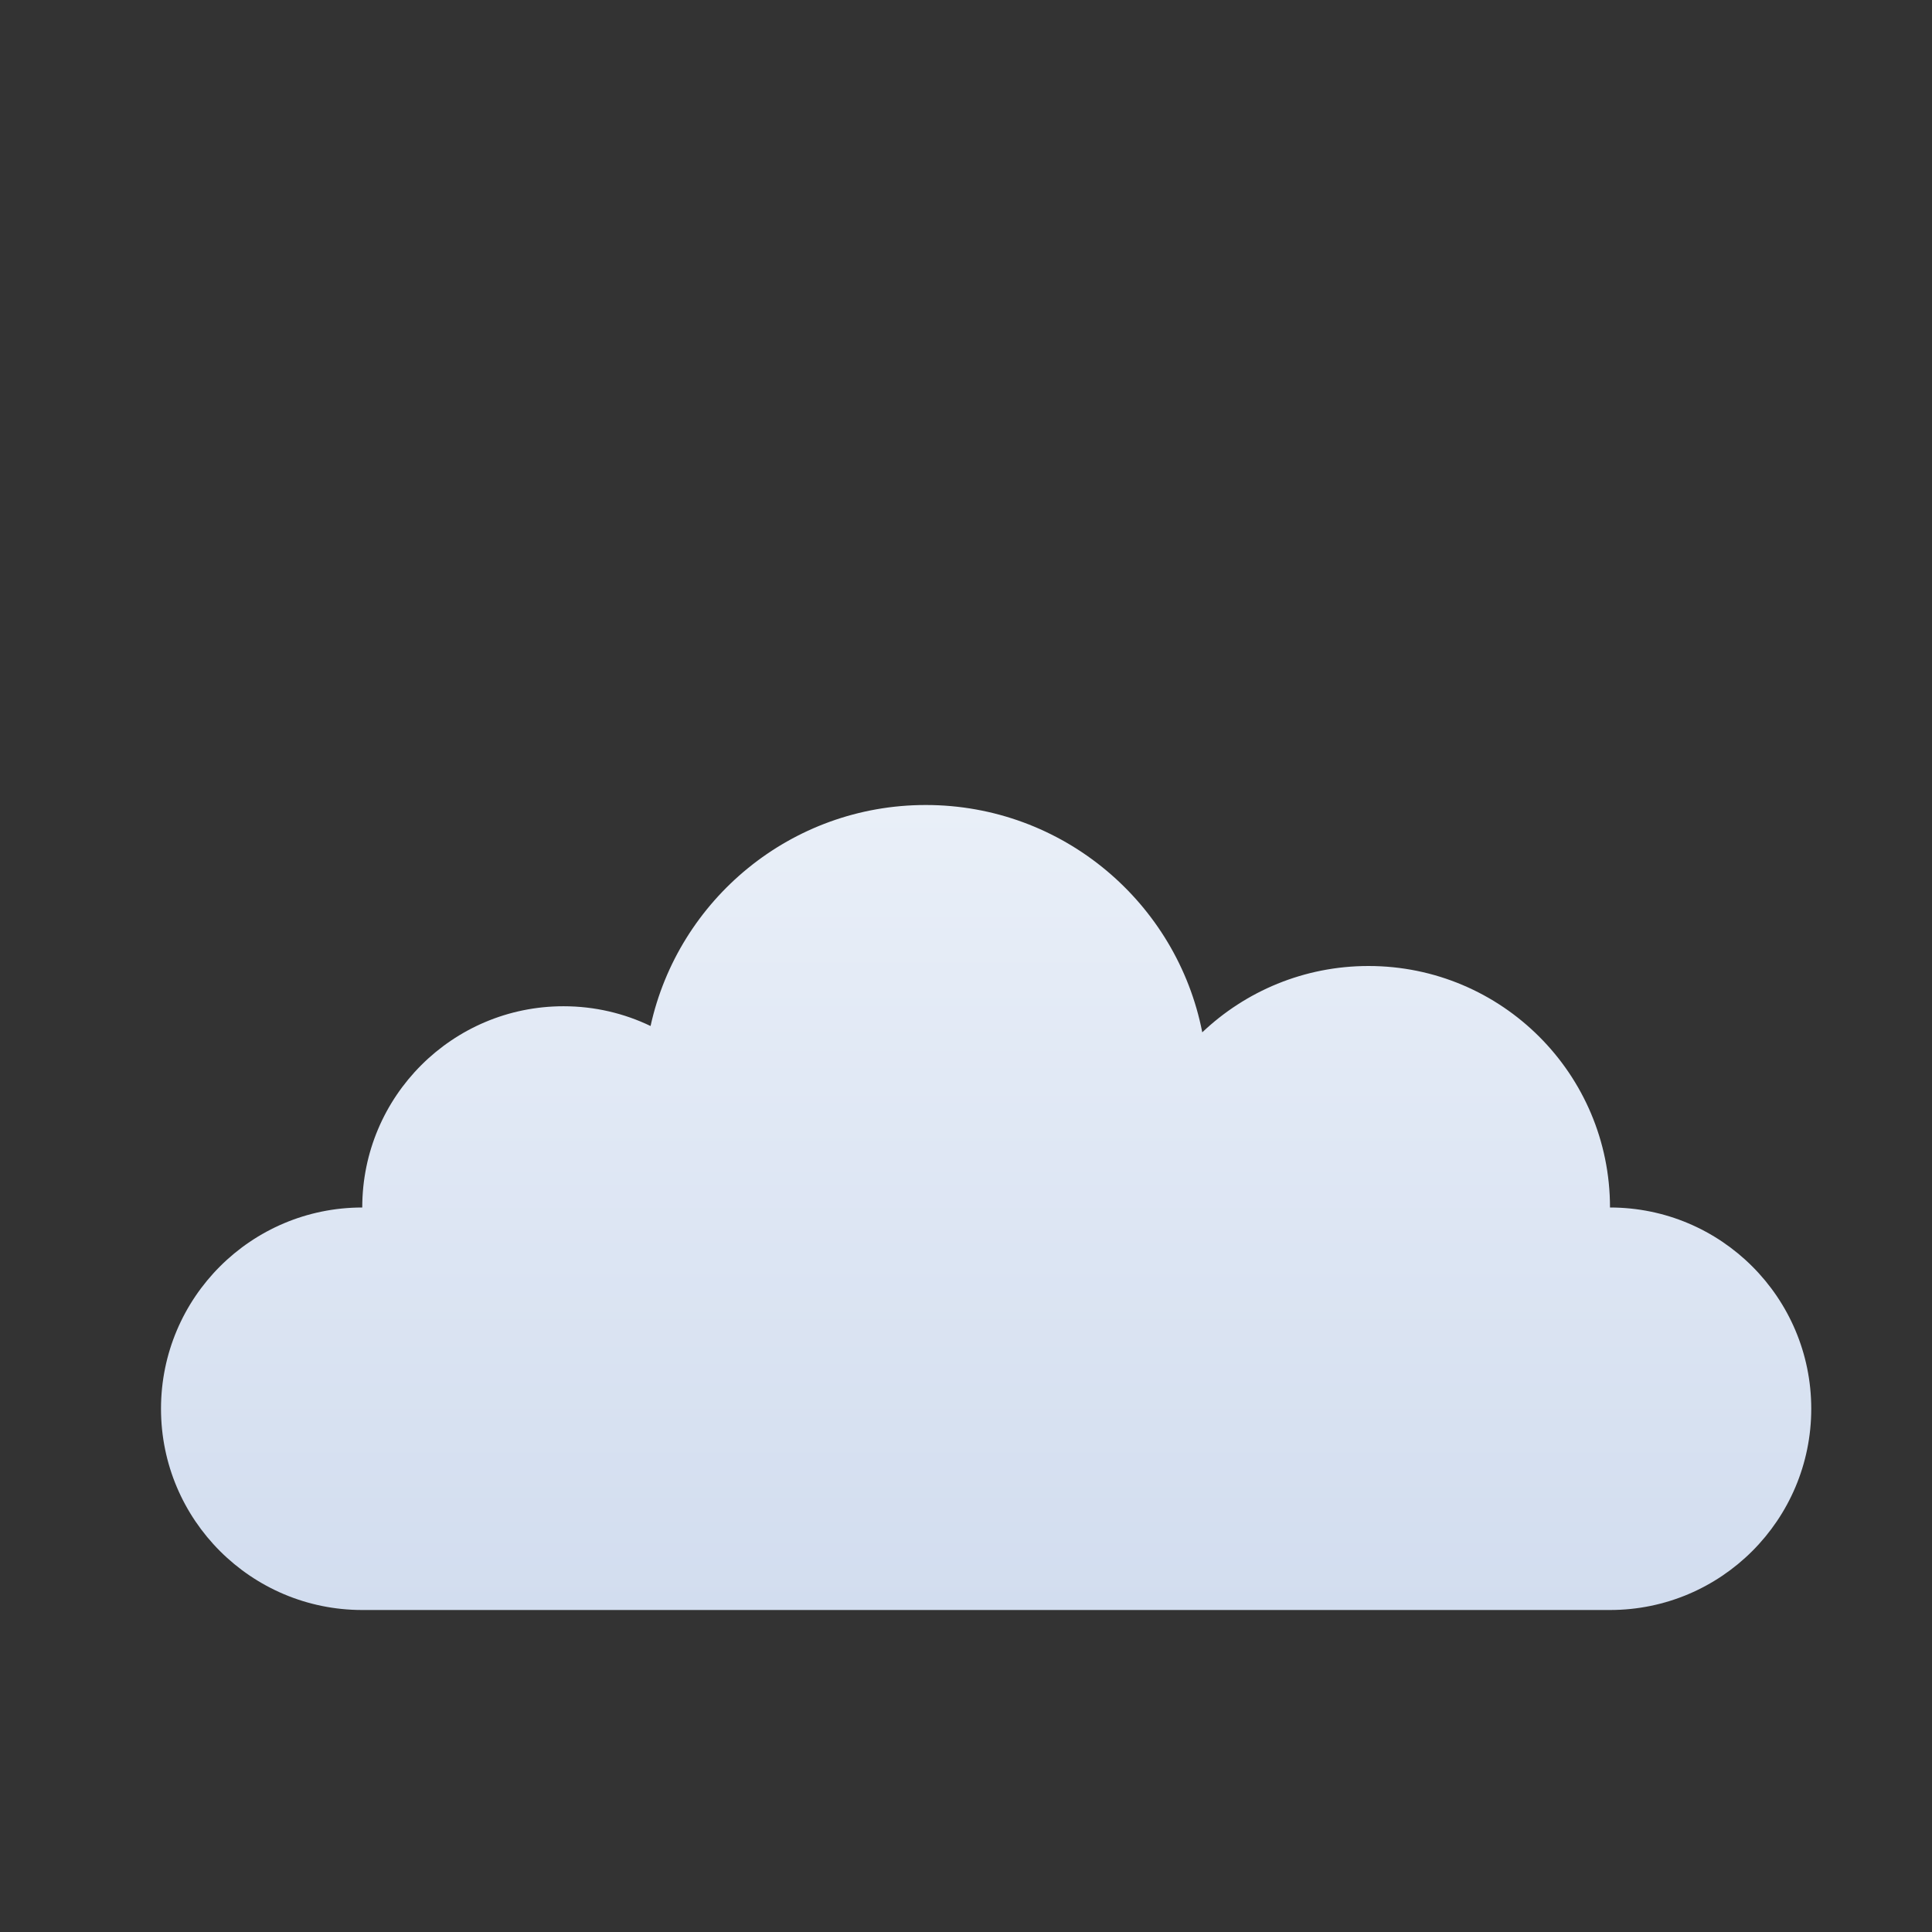
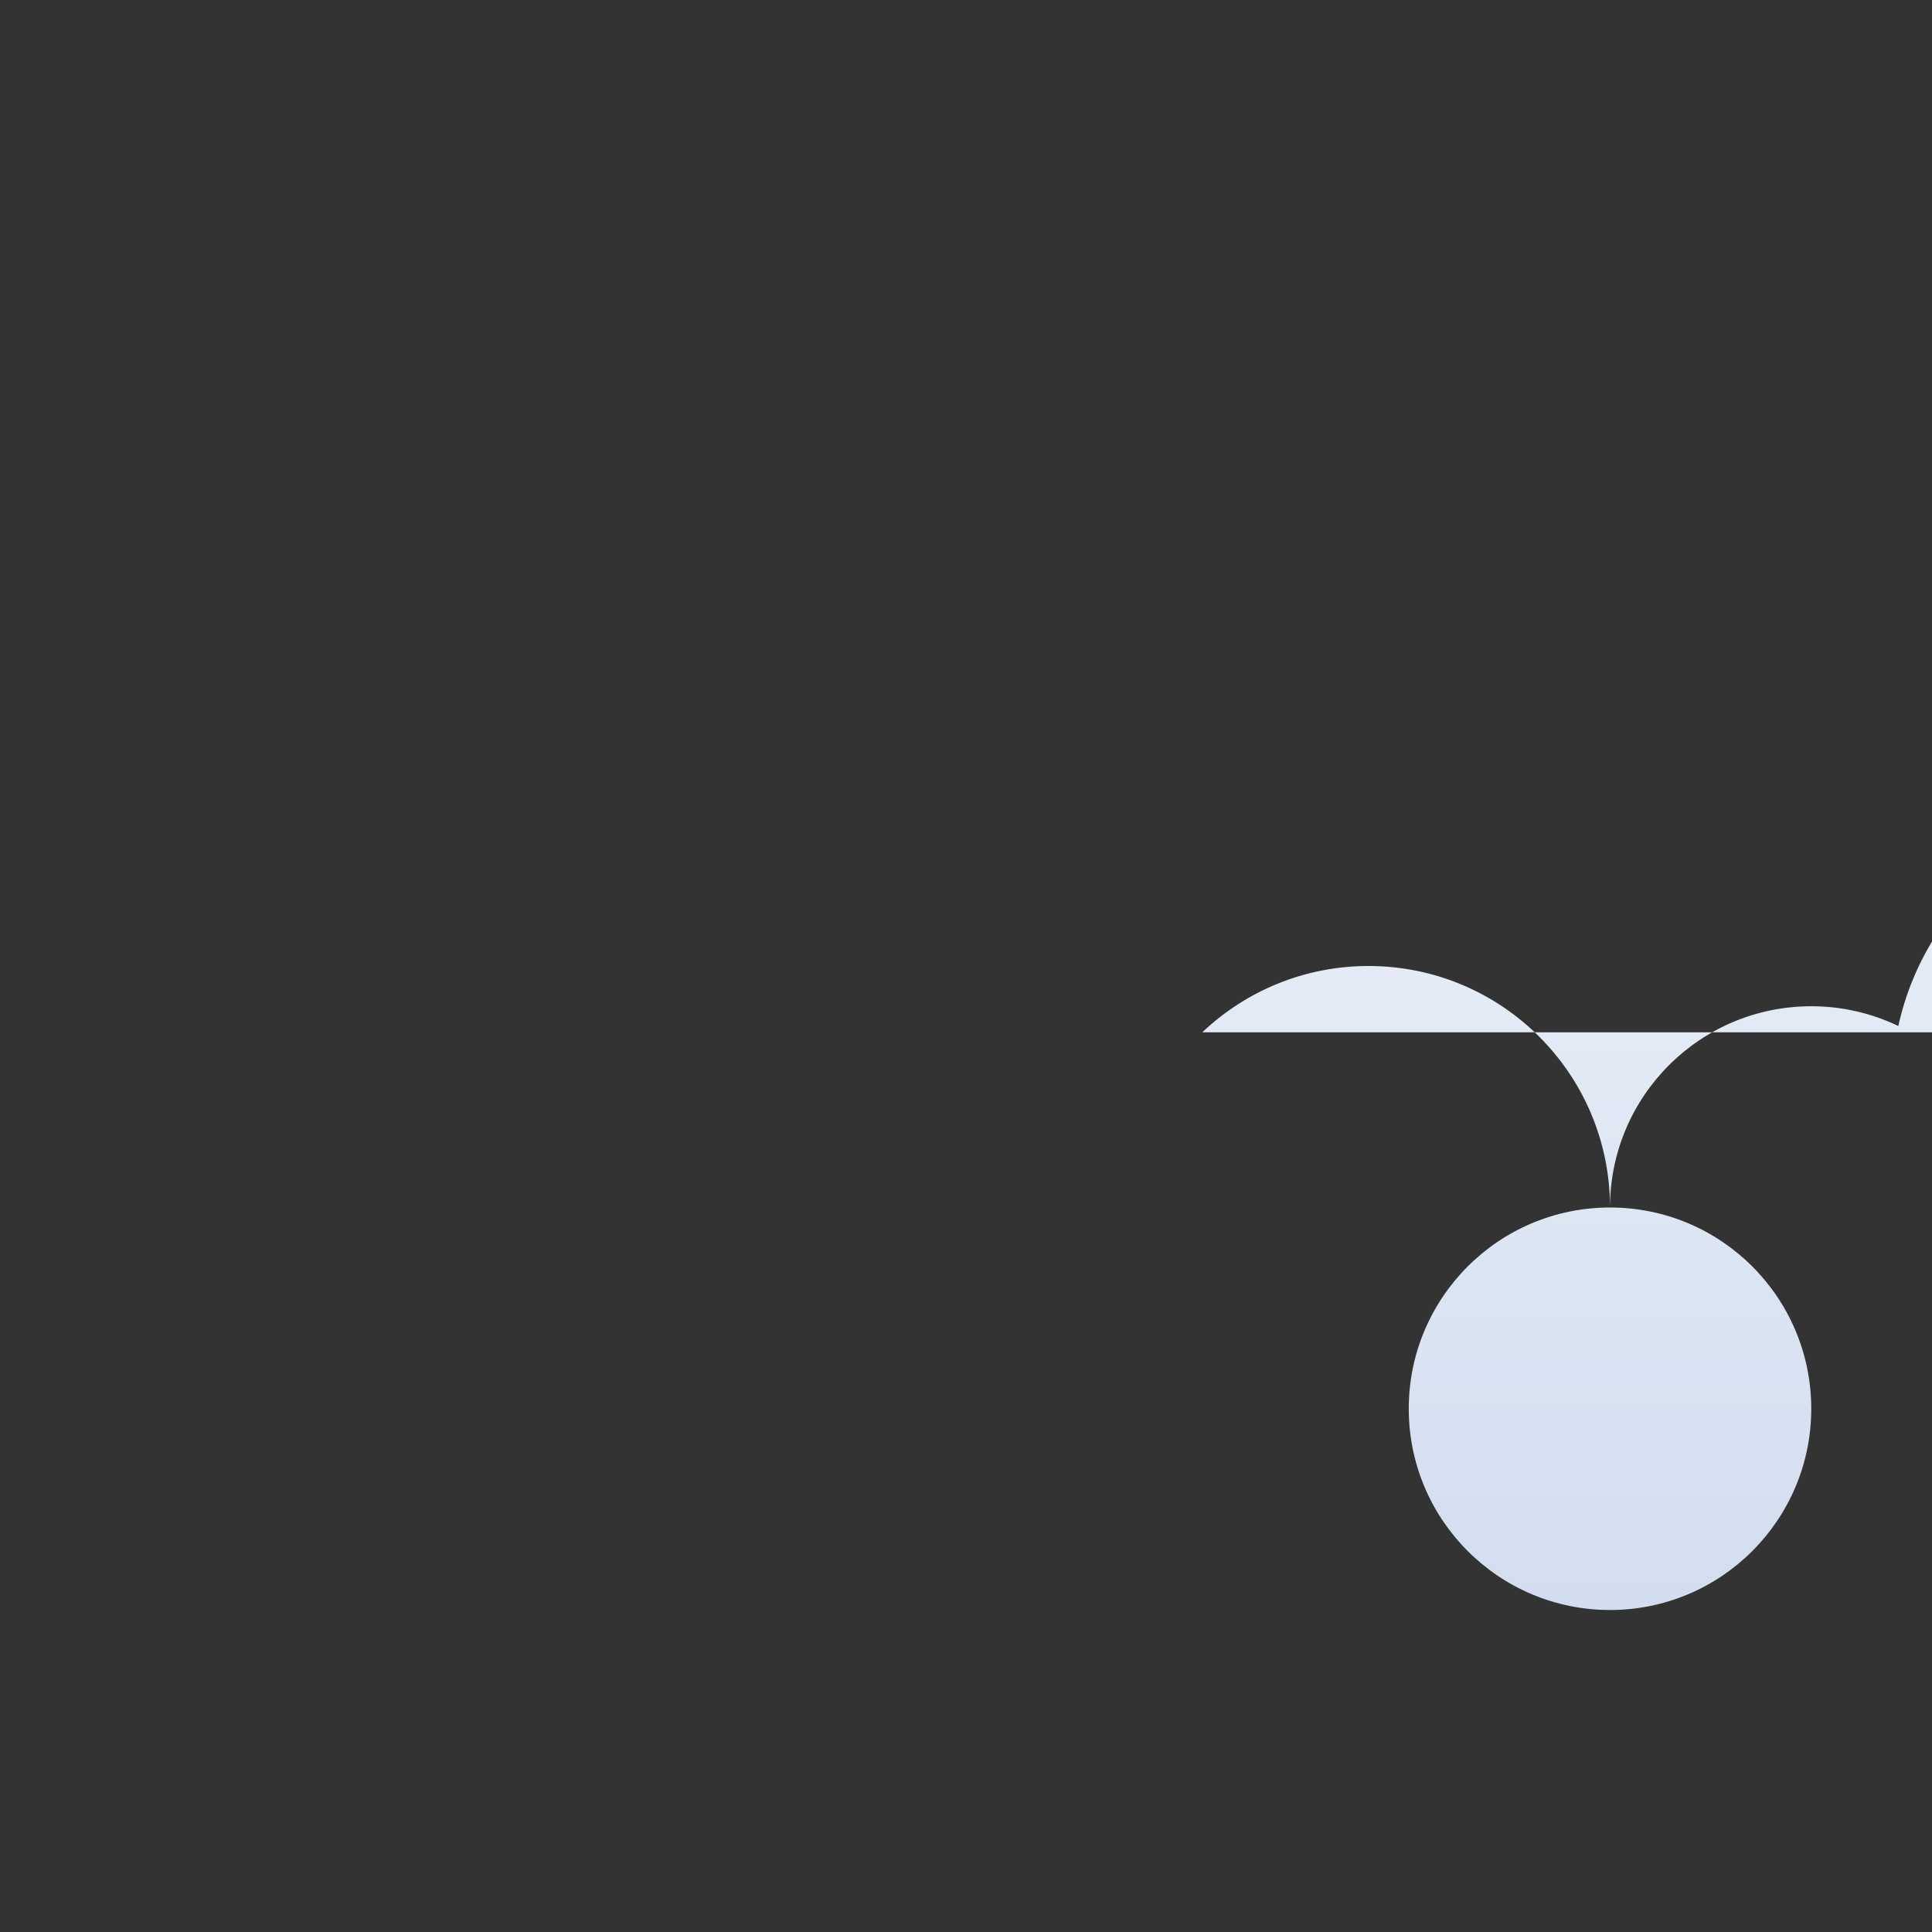
<svg xmlns="http://www.w3.org/2000/svg" height="48" viewBox="0 0 48 48" width="48">
  <rect x="0" y="0" width="48" height="48" fill="#333333" stroke="none" />
  <linearGradient id="a" x1="50%" x2="50%" y1="0%" y2="100%">
    <stop offset="0" stop-color="#e9eff8" />
    <stop offset="1" stop-color="#d2ddef" />
  </linearGradient>
  <g fill="none" fill-rule="evenodd">
-     <path d="m0 0h48v48h-48z" fill="none" />
-     <path d="m29.87 25.648c1.076-1.021 2.53-1.648 4.13-1.648 3.314 0 6 2.686 6 6 2.761 0 5 2.239 5 5s-2.239 5-5 5h-31c-2.761 0-5-2.239-5-5s2.239-5 5-5c0-2.761 2.239-5 5-5 .775 0 1.508.176 2.163.491.69-3.141 3.489-5.491 6.837-5.491 3.403 0 6.24 2.429 6.87 5.648z" fill="url(#a)" />
+     <path d="m29.87 25.648c1.076-1.021 2.53-1.648 4.13-1.648 3.314 0 6 2.686 6 6 2.761 0 5 2.239 5 5s-2.239 5-5 5c-2.761 0-5-2.239-5-5s2.239-5 5-5c0-2.761 2.239-5 5-5 .775 0 1.508.176 2.163.491.69-3.141 3.489-5.491 6.837-5.491 3.403 0 6.24 2.429 6.87 5.648z" fill="url(#a)" />
  </g>
</svg>